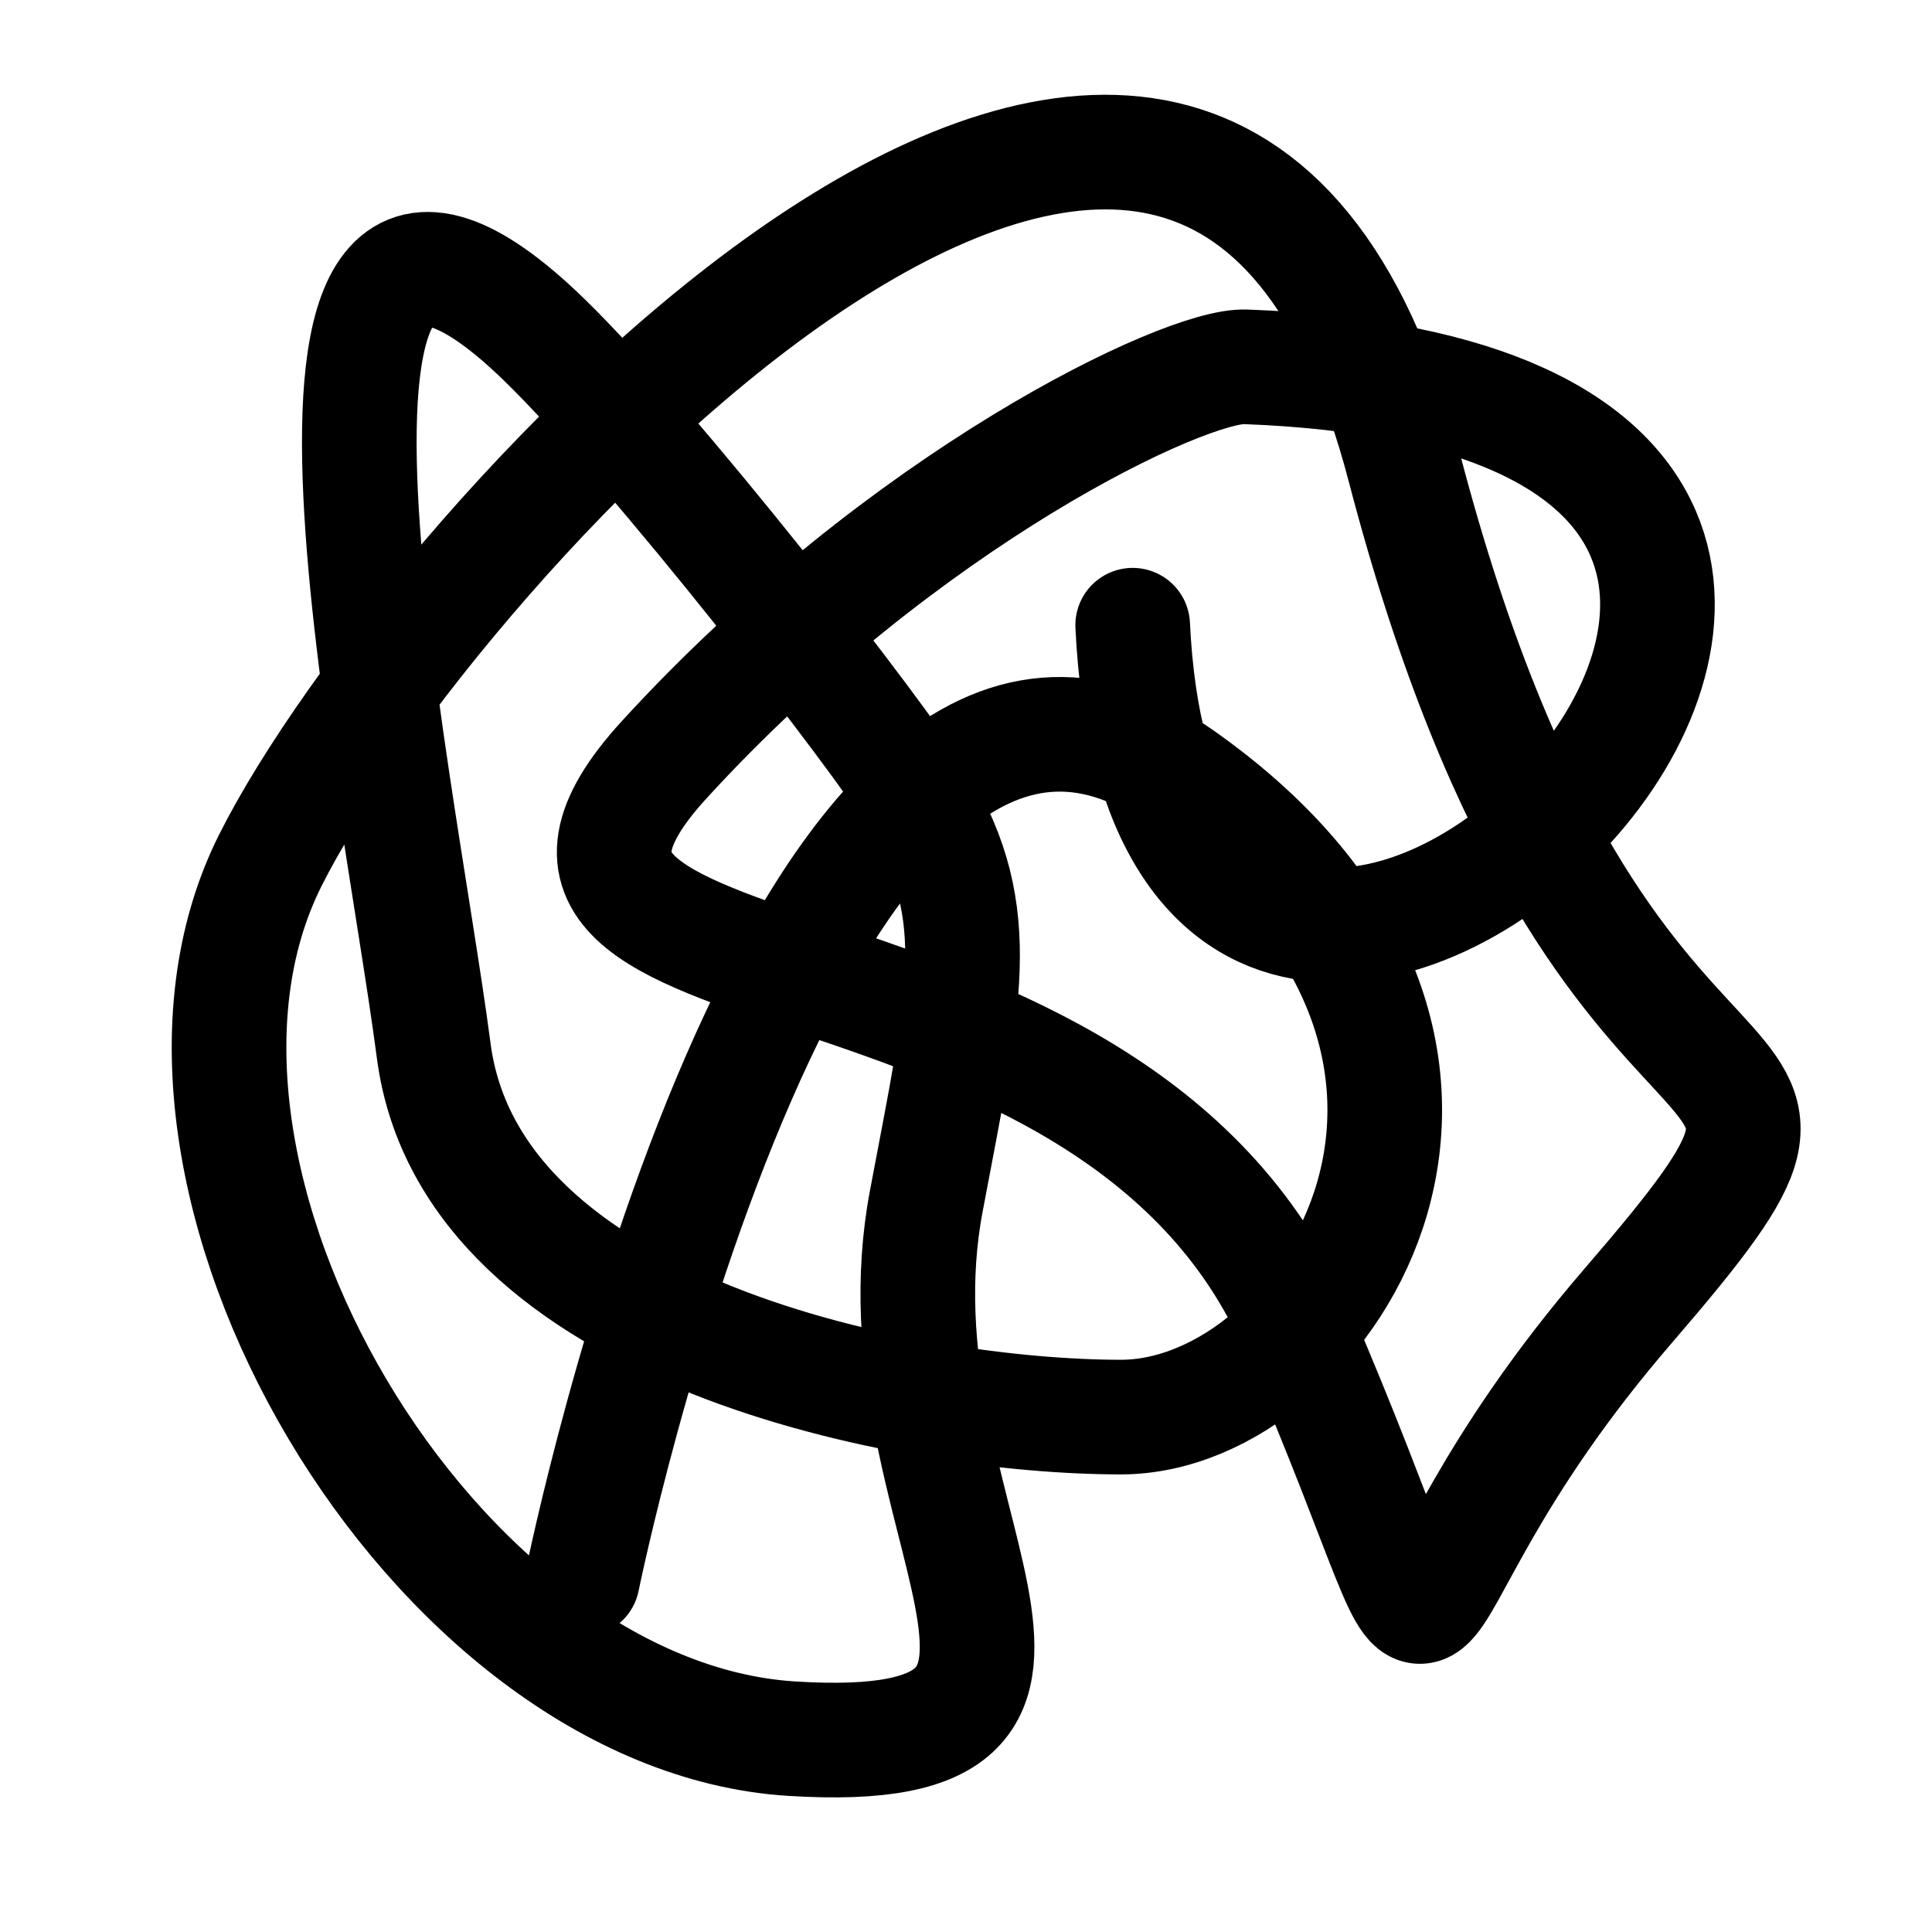
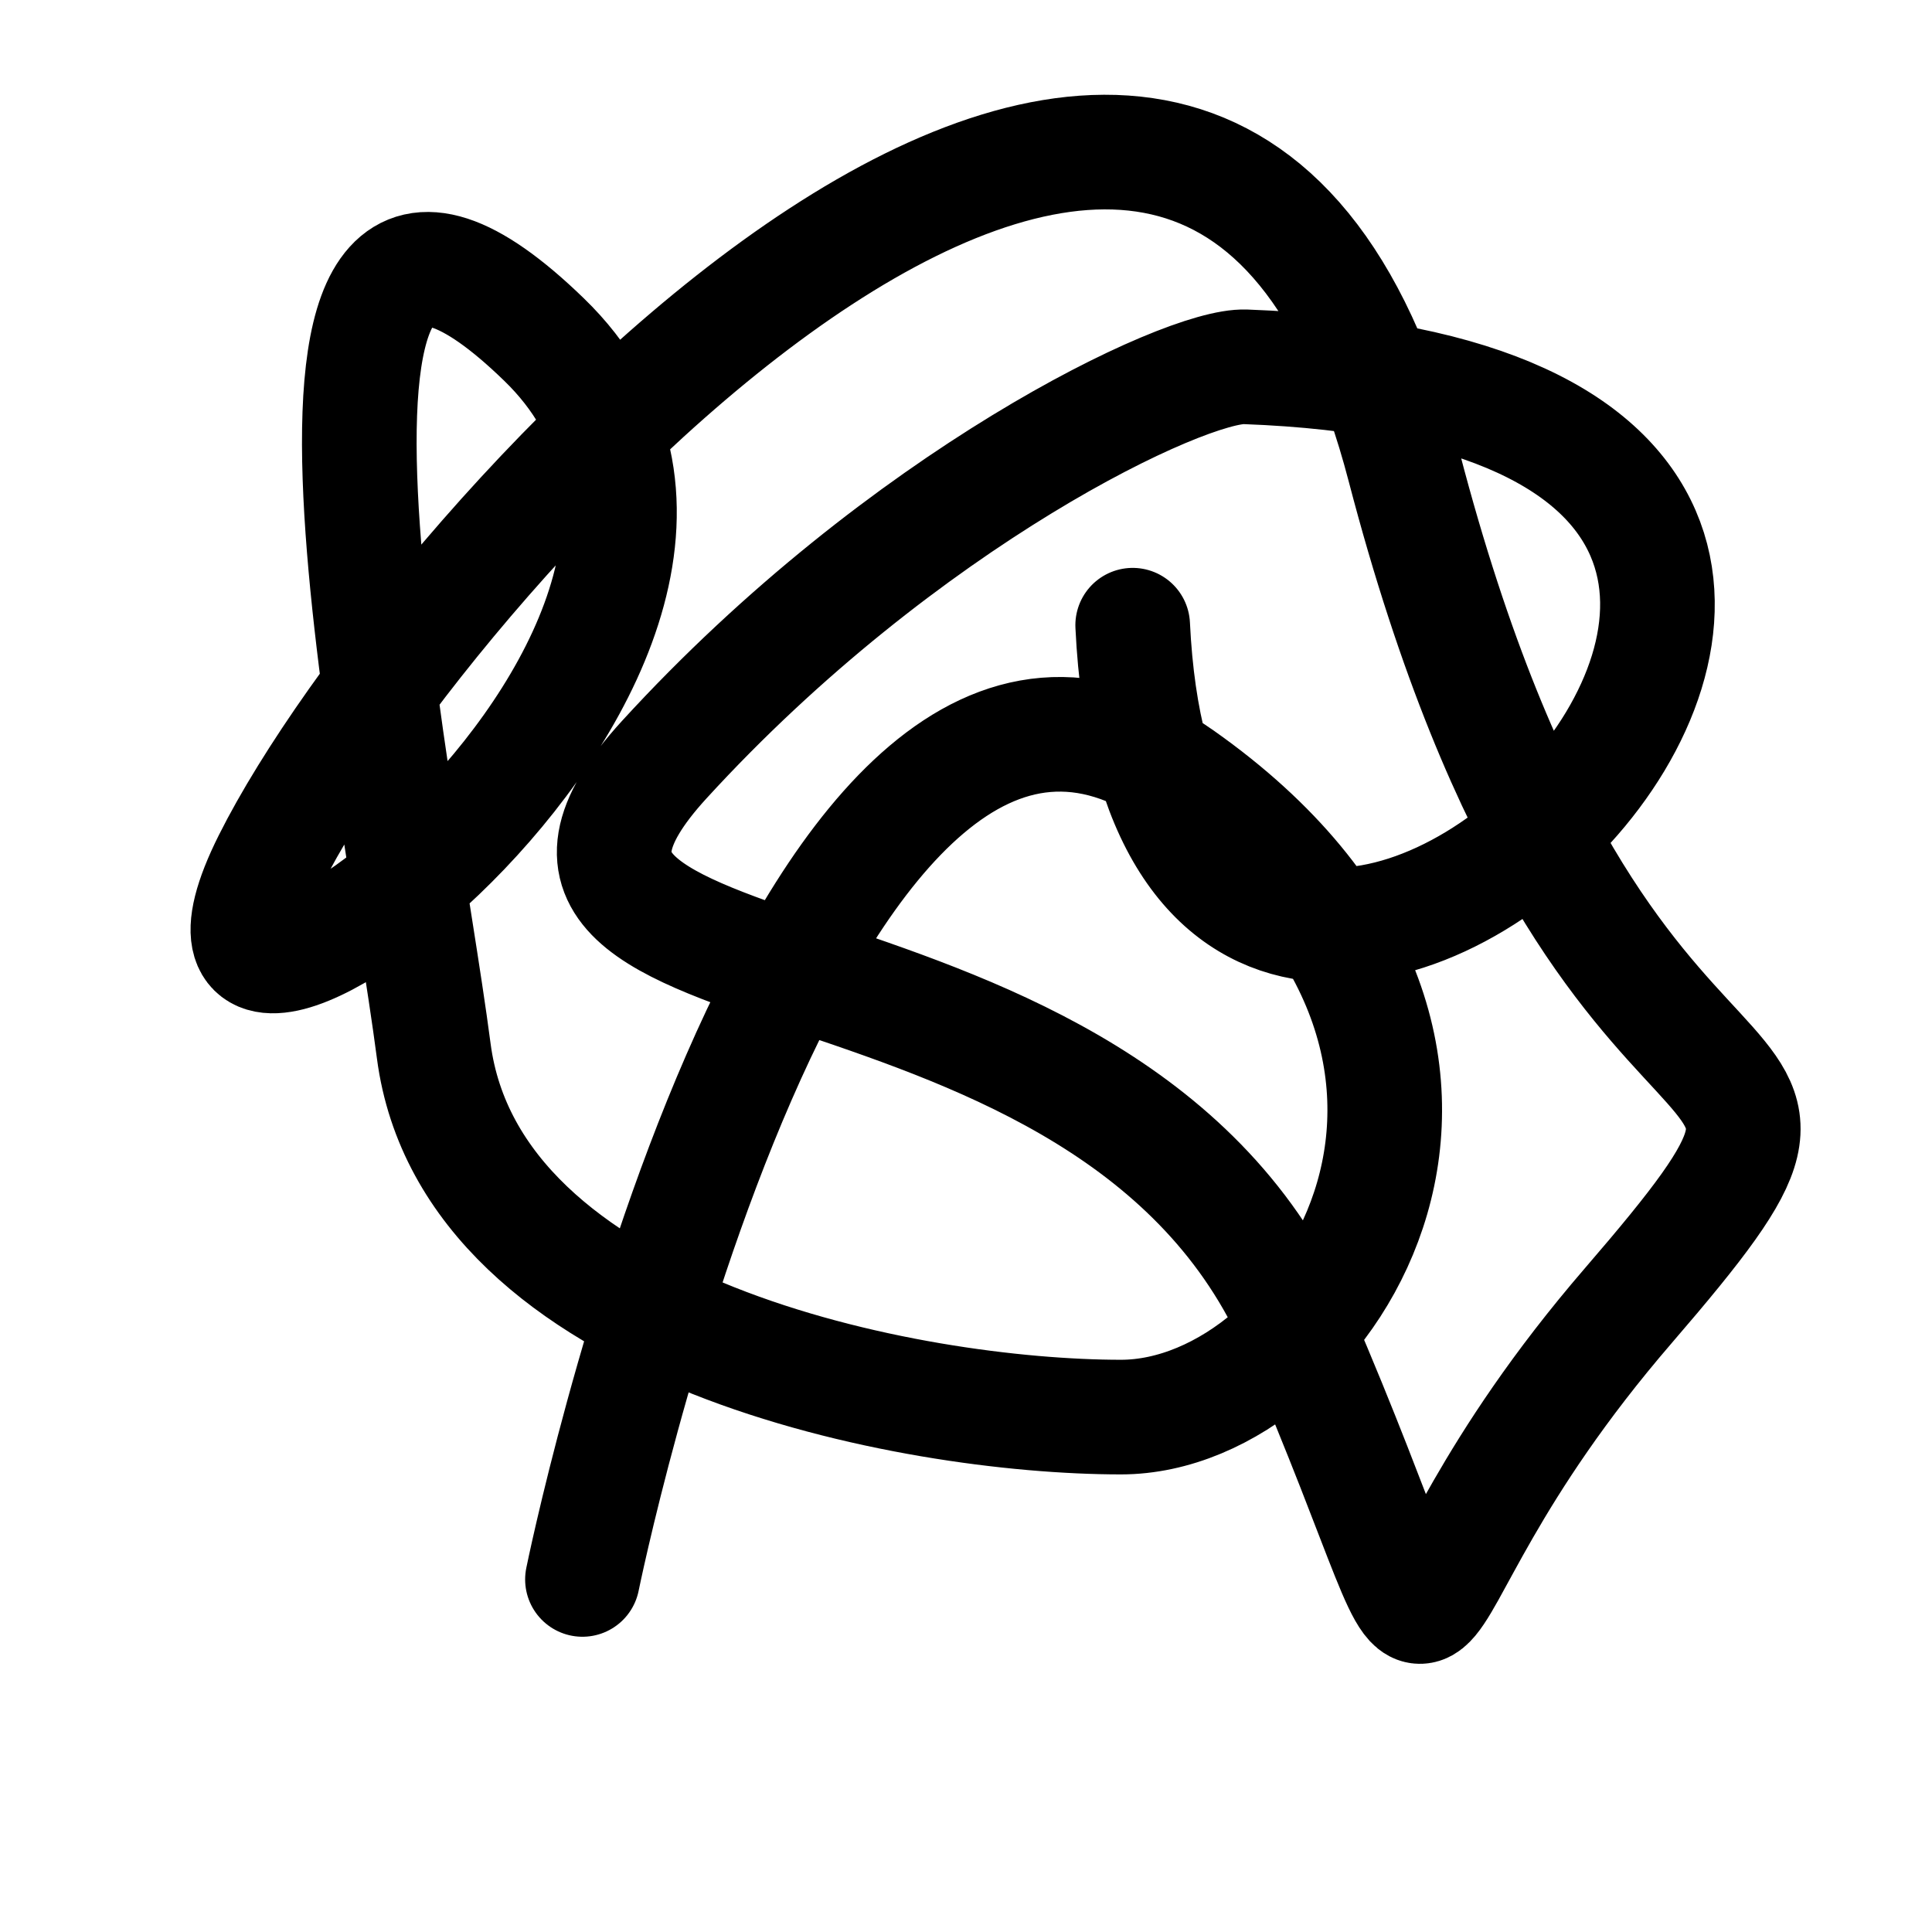
<svg xmlns="http://www.w3.org/2000/svg" viewBox="0 0 31.18 31.18" data-name="Ebene 1" id="Ebene_1">
  <defs>
    <style>
      .cls-1 {
        fill: none;
        stroke: #000;
        stroke-linecap: round;
        stroke-linejoin: round;
        stroke-width: 1.85px;
      }
    </style>
  </defs>
-   <path d="M9.4,25.49s3.51-17.28,9.66-12.94,2.4,10.32-.97,10.32-10.49-1.33-11.09-5.91S3.83.68,8.78,5.48c1.78,1.73,5.43,6.42,6.05,7.45,1.1,1.83.73,3.21.12,6.45-.96,5.06,3.62,9.04-2.17,8.68S1.82,18.96,4.36,13.89,19.41-4.92,22.66,7.53s8.2,8.23,3.62,13.54-2.32,7.39-5.34.39-14.08-4.98-10.22-9.2,8.41-6.38,9.38-6.34c15.68.58-1.21,16.89-1.82,4.17" class="cls-1" />
+   <path d="M9.4,25.49s3.51-17.28,9.66-12.94,2.4,10.32-.97,10.32-10.49-1.33-11.09-5.91S3.83.68,8.78,5.48S1.82,18.96,4.36,13.89,19.41-4.92,22.66,7.53s8.2,8.23,3.62,13.54-2.32,7.39-5.34.39-14.08-4.98-10.22-9.2,8.41-6.38,9.38-6.34c15.68.58-1.21,16.89-1.82,4.17" class="cls-1" />
</svg>